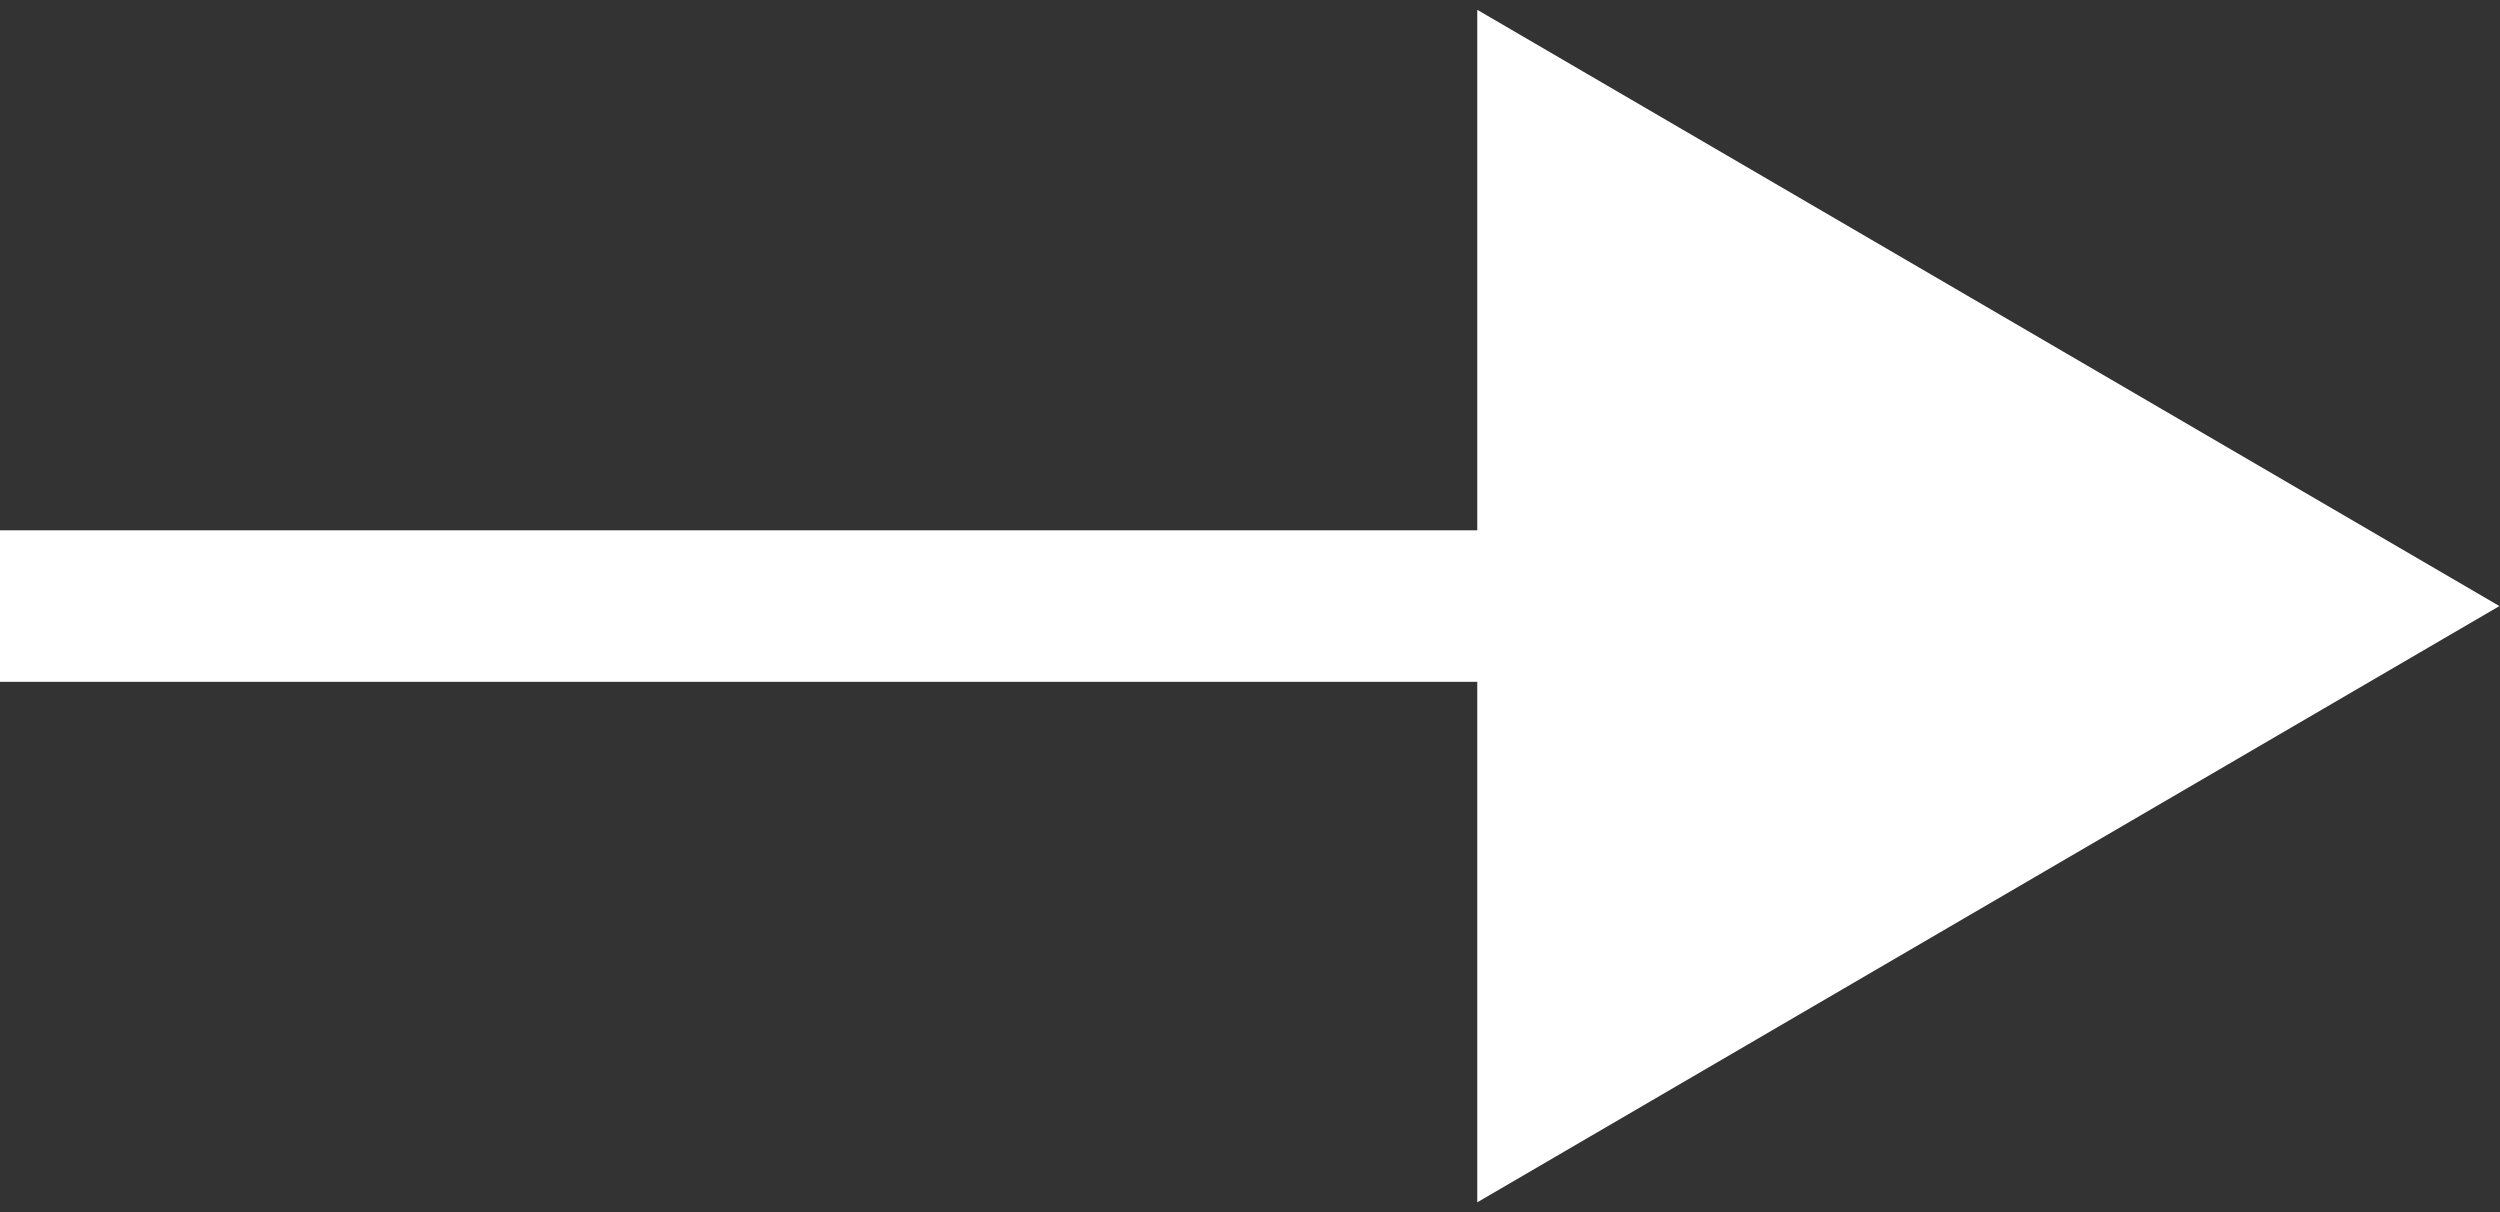
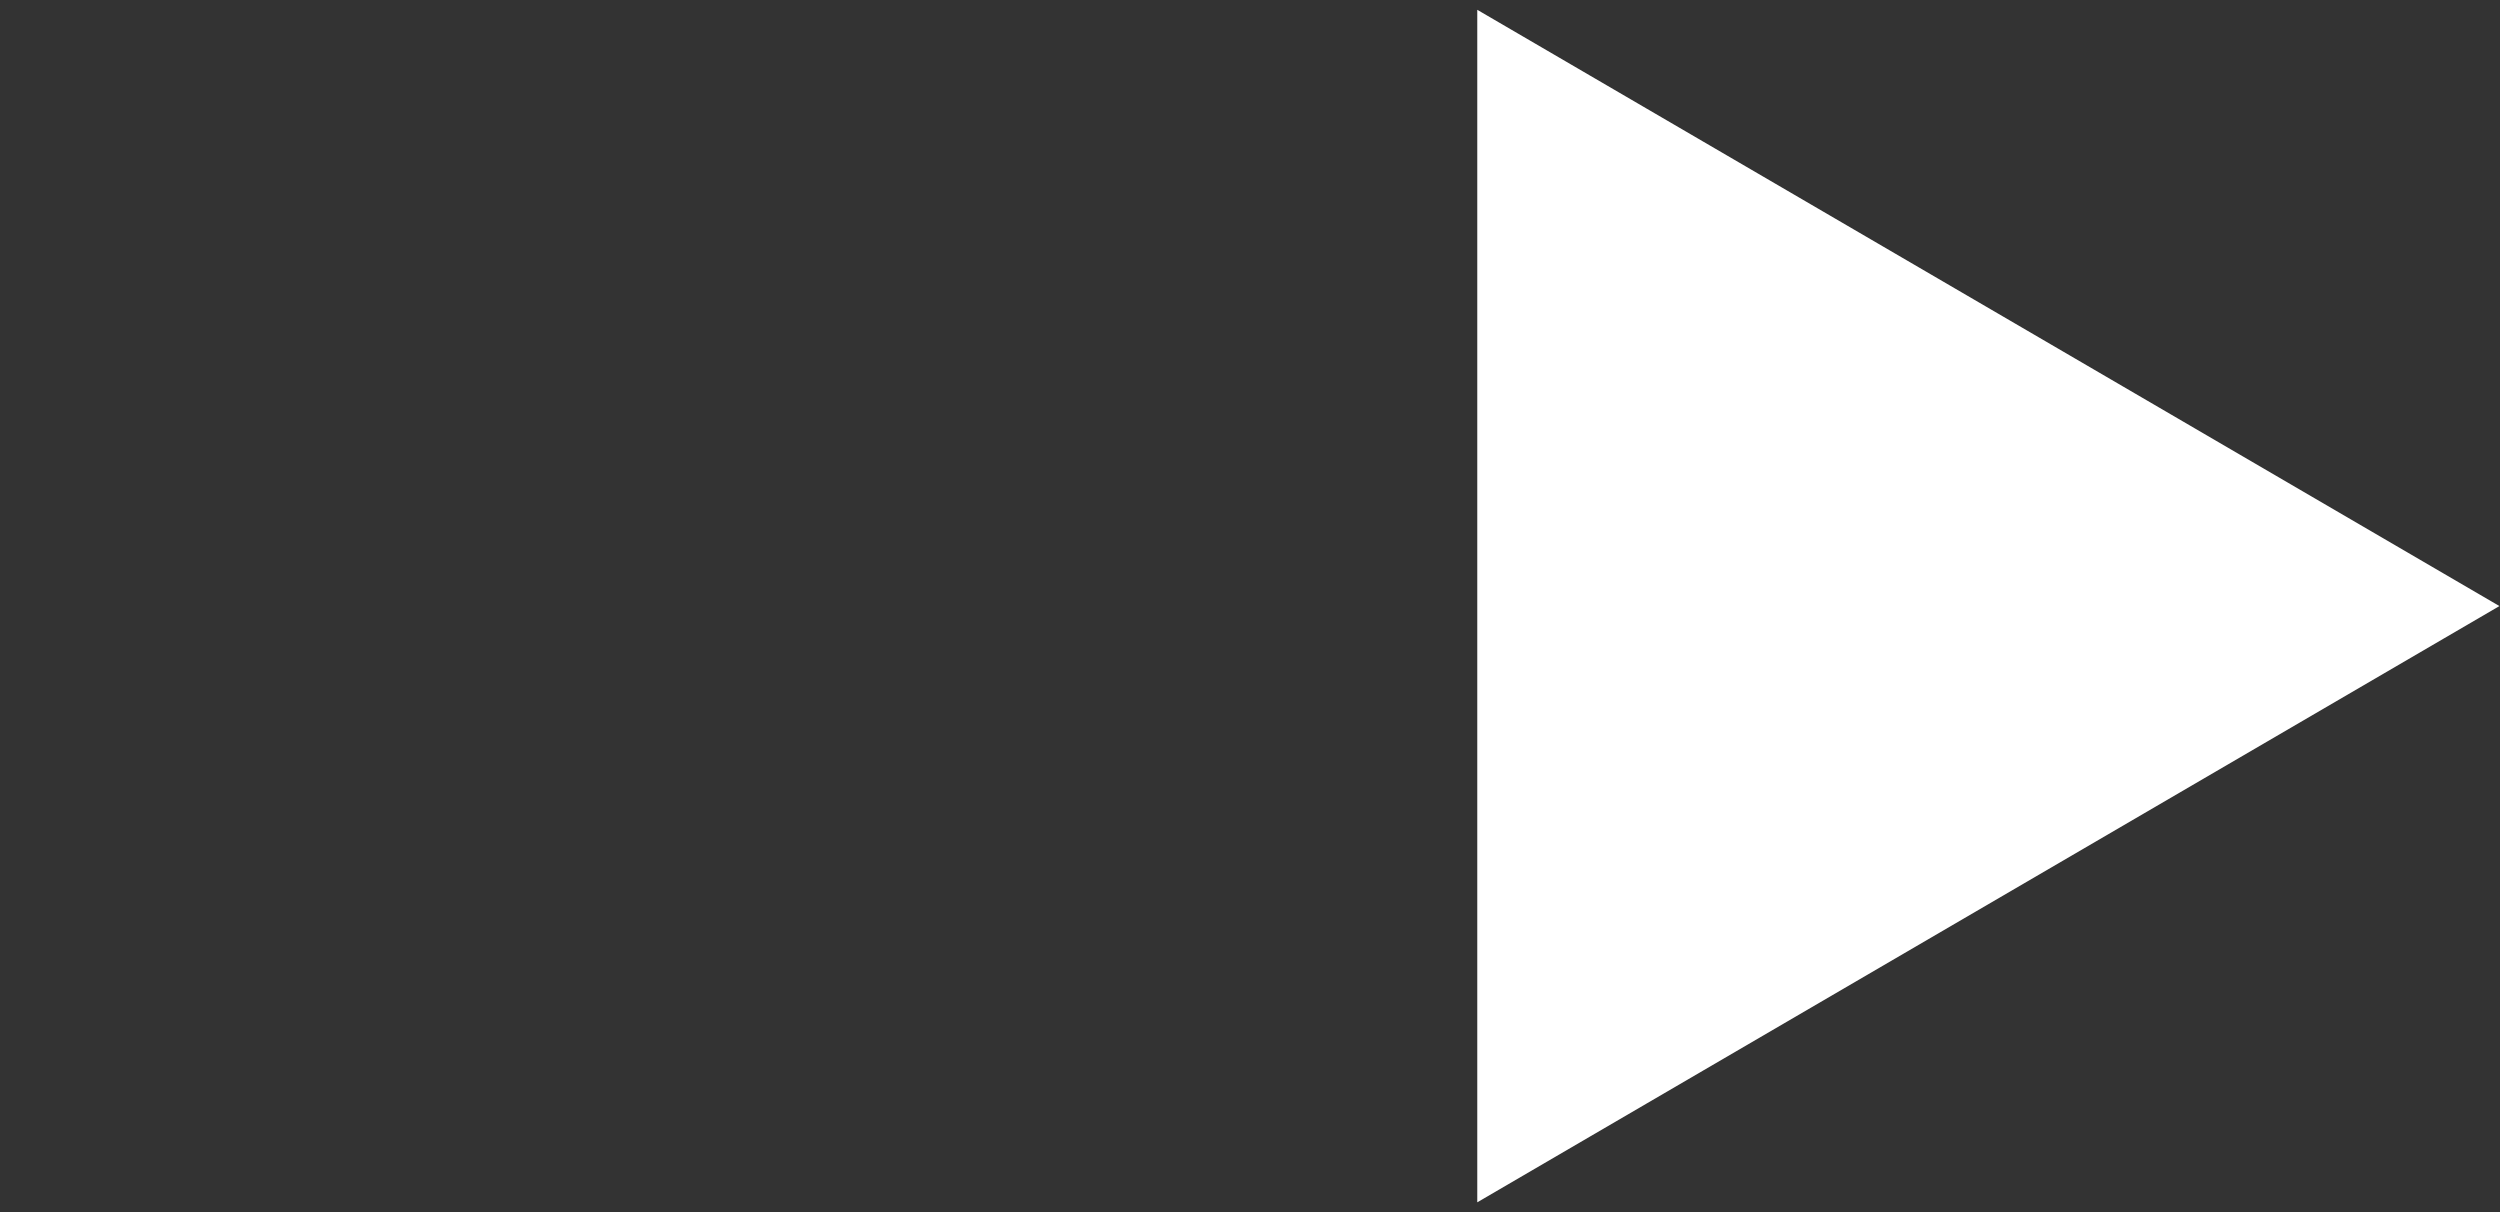
<svg xmlns="http://www.w3.org/2000/svg" width="33" height="16" viewBox="0 0 33 16" fill="none">
  <rect x="0" y="0" width="33" height="16" fill="#333333" stroke="none" />
  <path d="M20 1L20 15L32 8L20 1Z" fill="white" stroke="white" />
  <path d="M20 8L0 8Z" fill="#ED4242" />
-   <path d="M20 8L0 8" stroke="white" stroke-width="2" />
</svg>